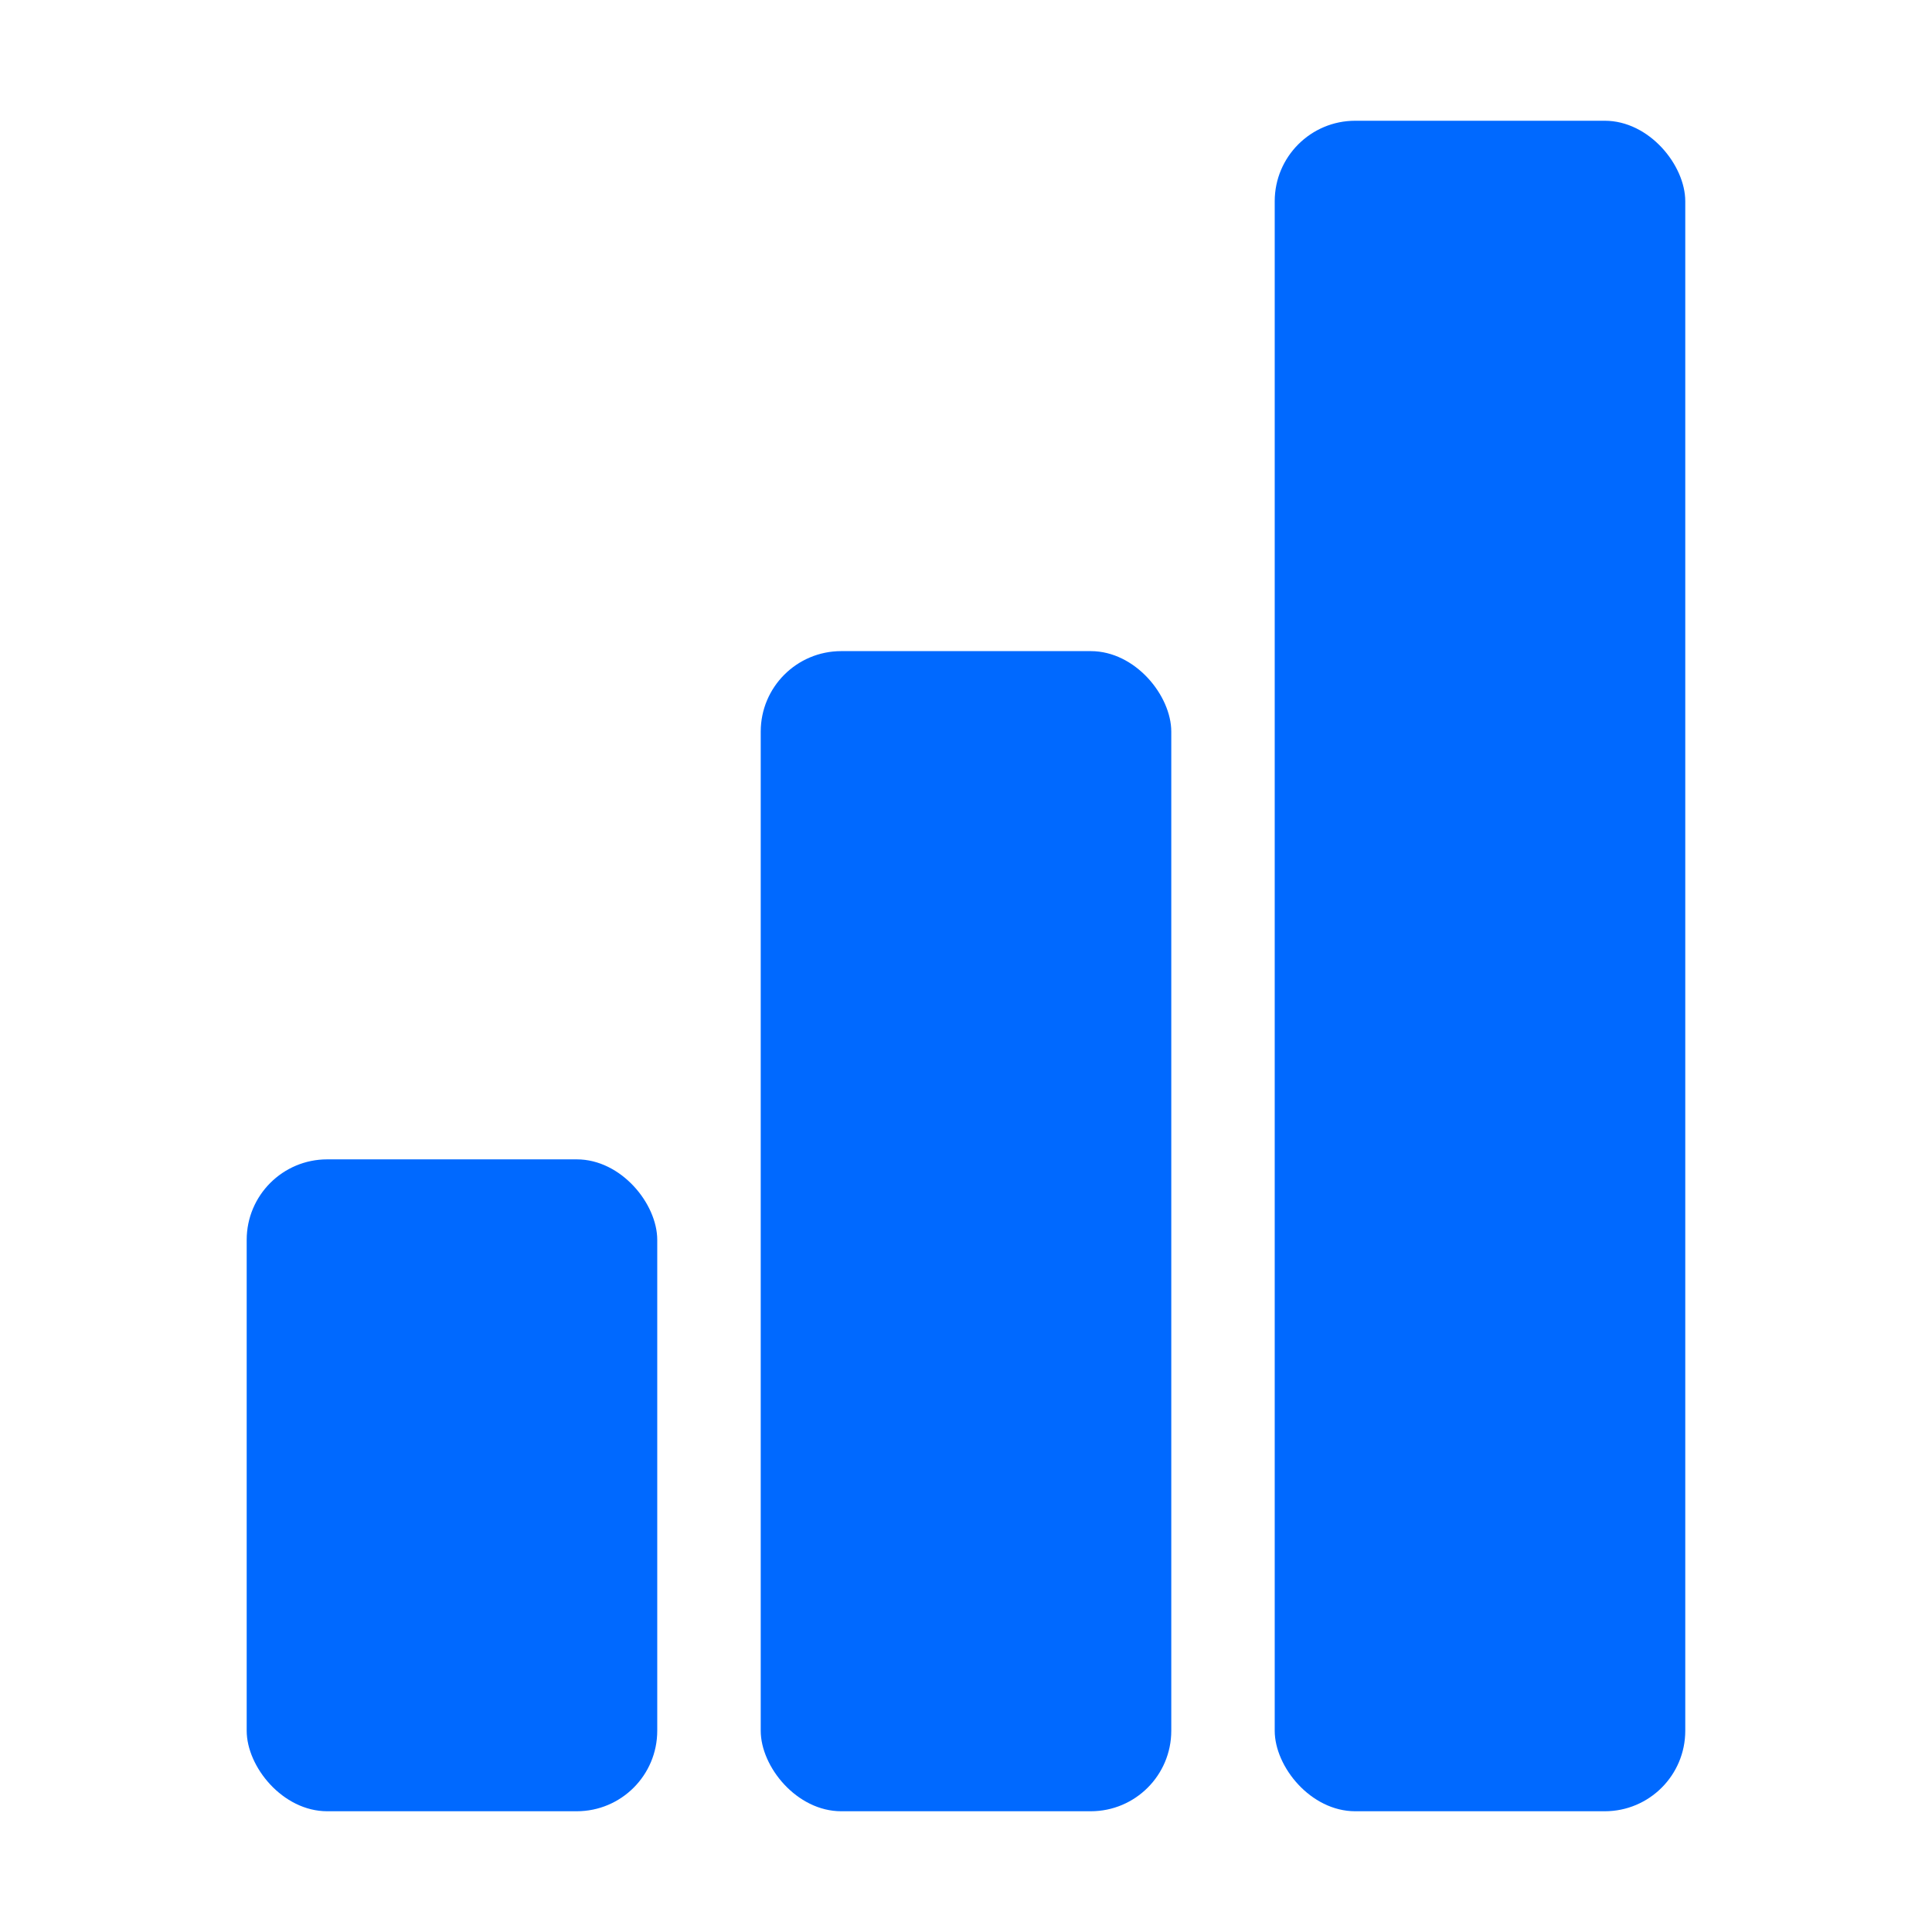
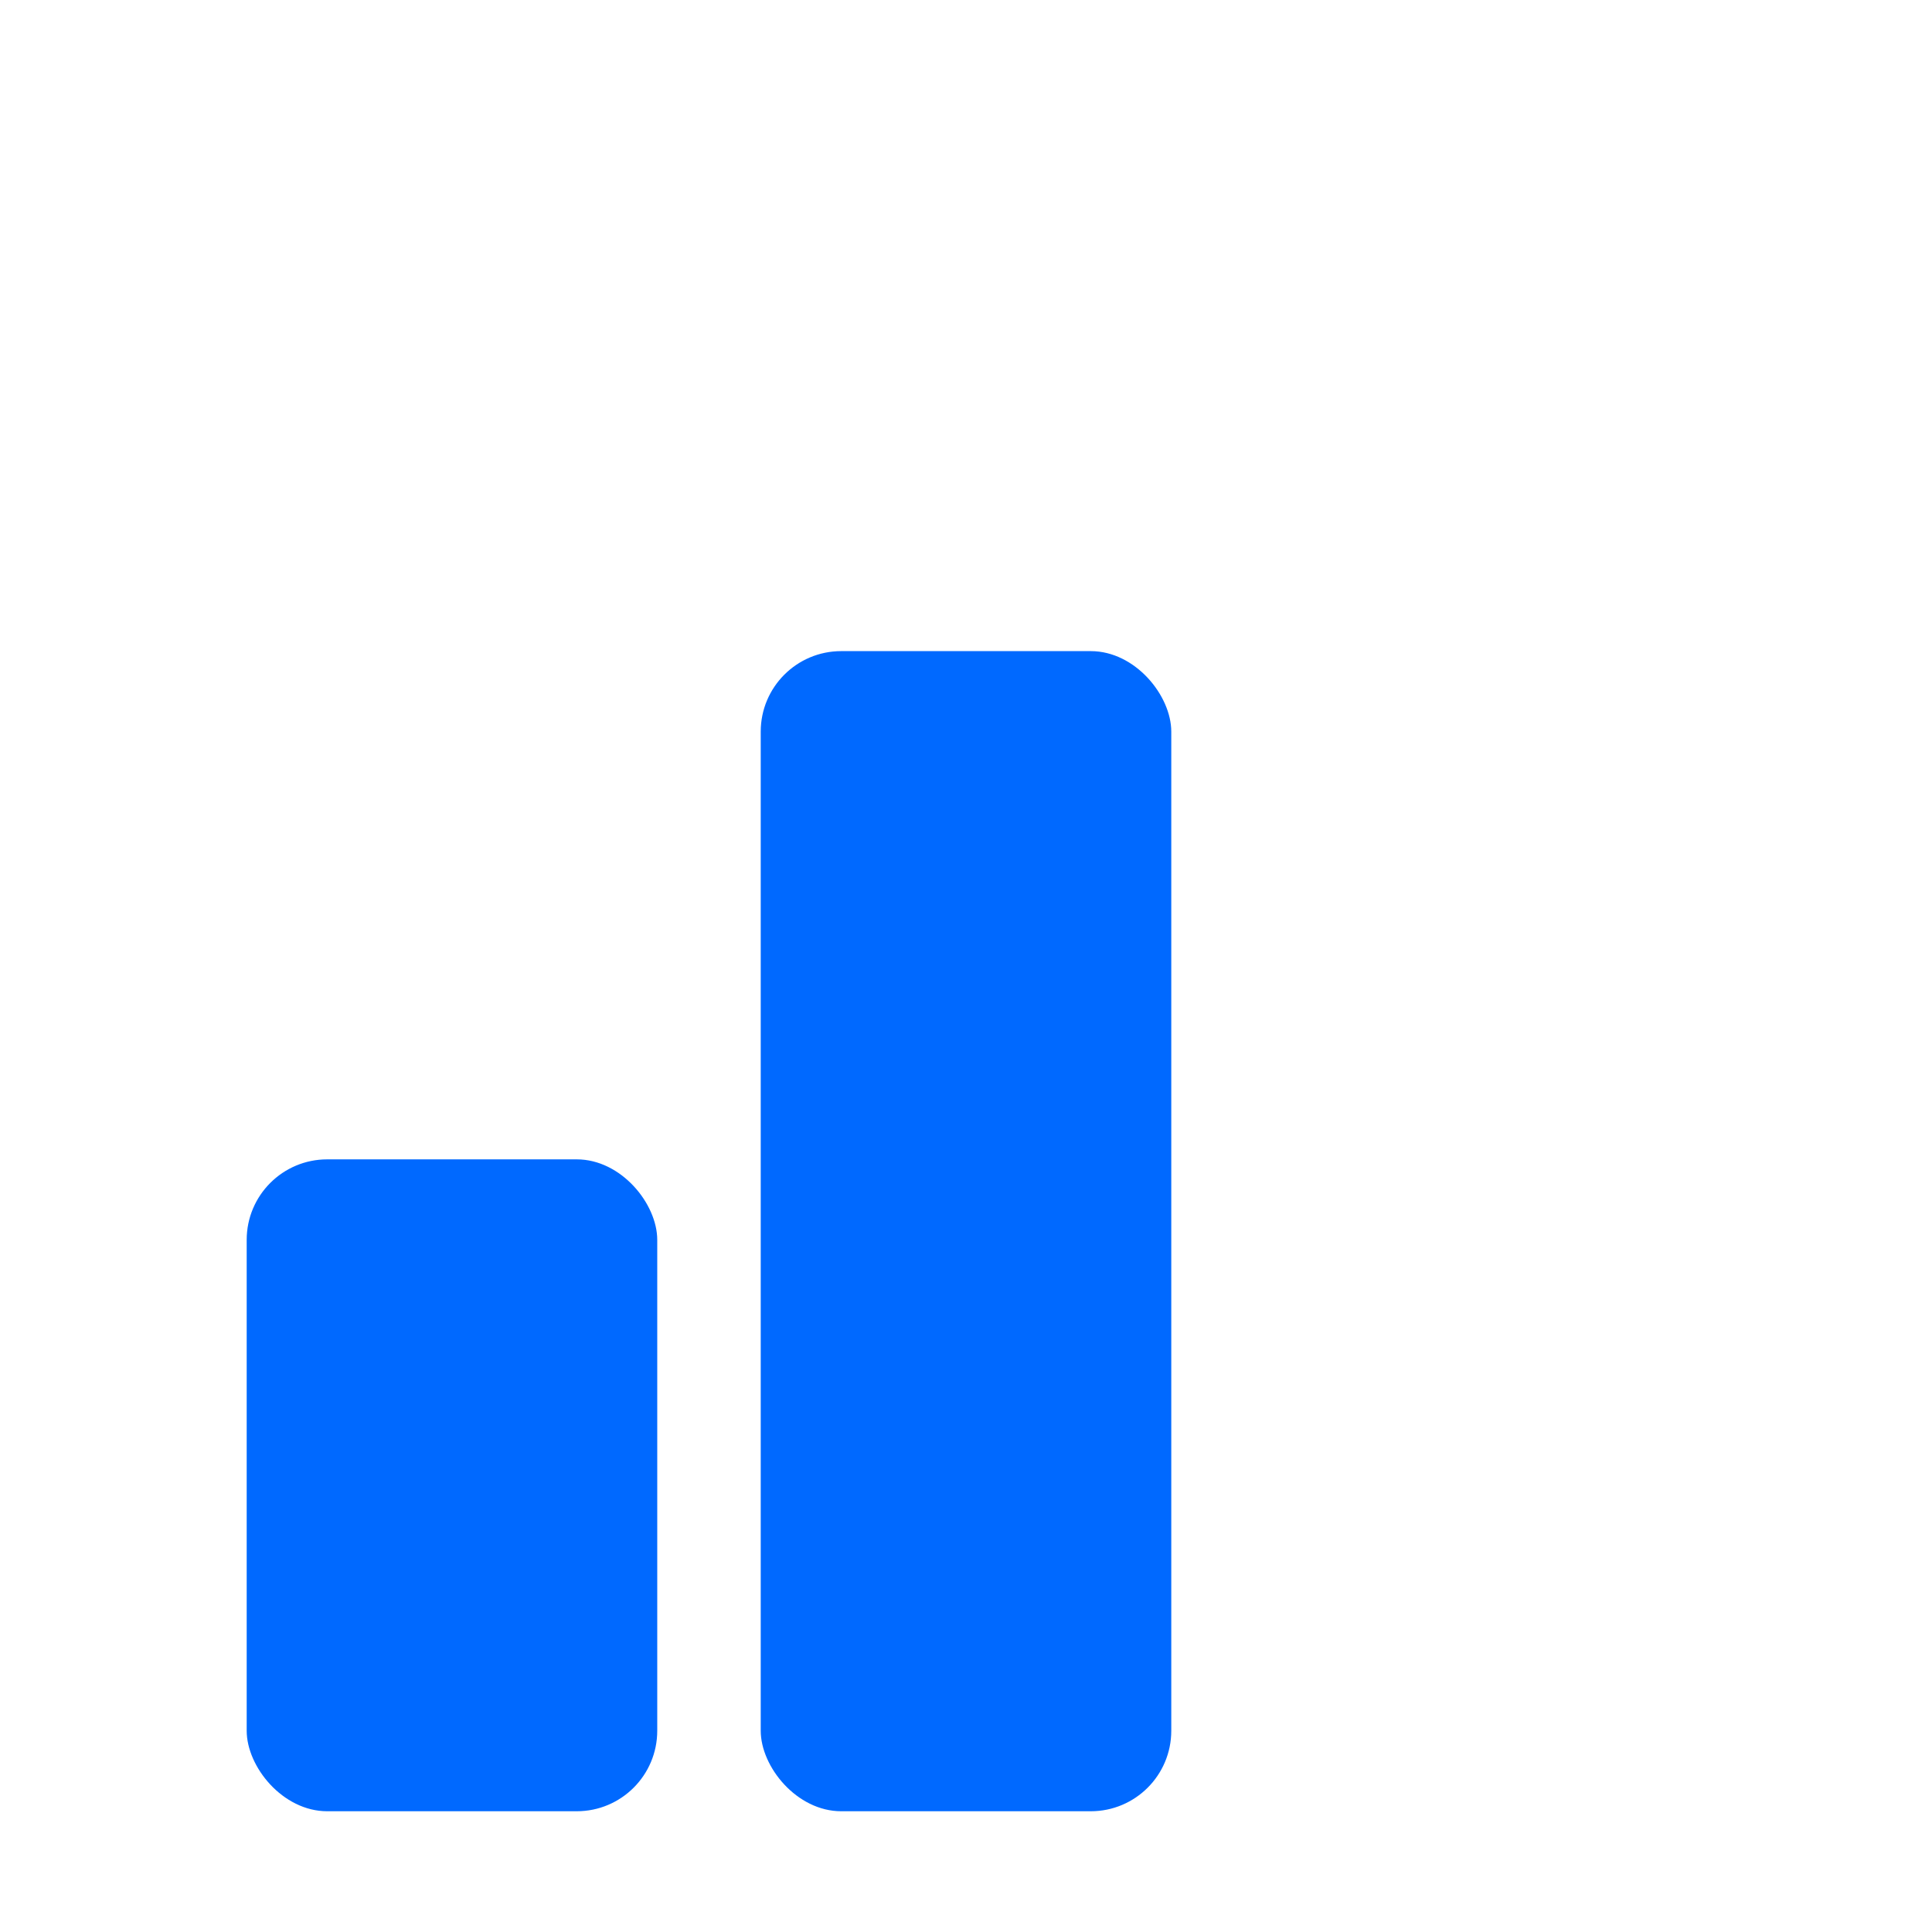
<svg xmlns="http://www.w3.org/2000/svg" fill="none" height="48" viewBox="0 0 48 48" width="48">
  <rect fill="#0069FF" height="16.196" rx="2" width="10.2" x="6.129" y="28.804" />
  <rect fill="#0069FF" height="28.823" rx="2" width="10.2" x="18.9" y="16.177" />
-   <rect fill="#0069FF" height="42" rx="2" width="10.2" x="31.67" y="3" />
</svg>